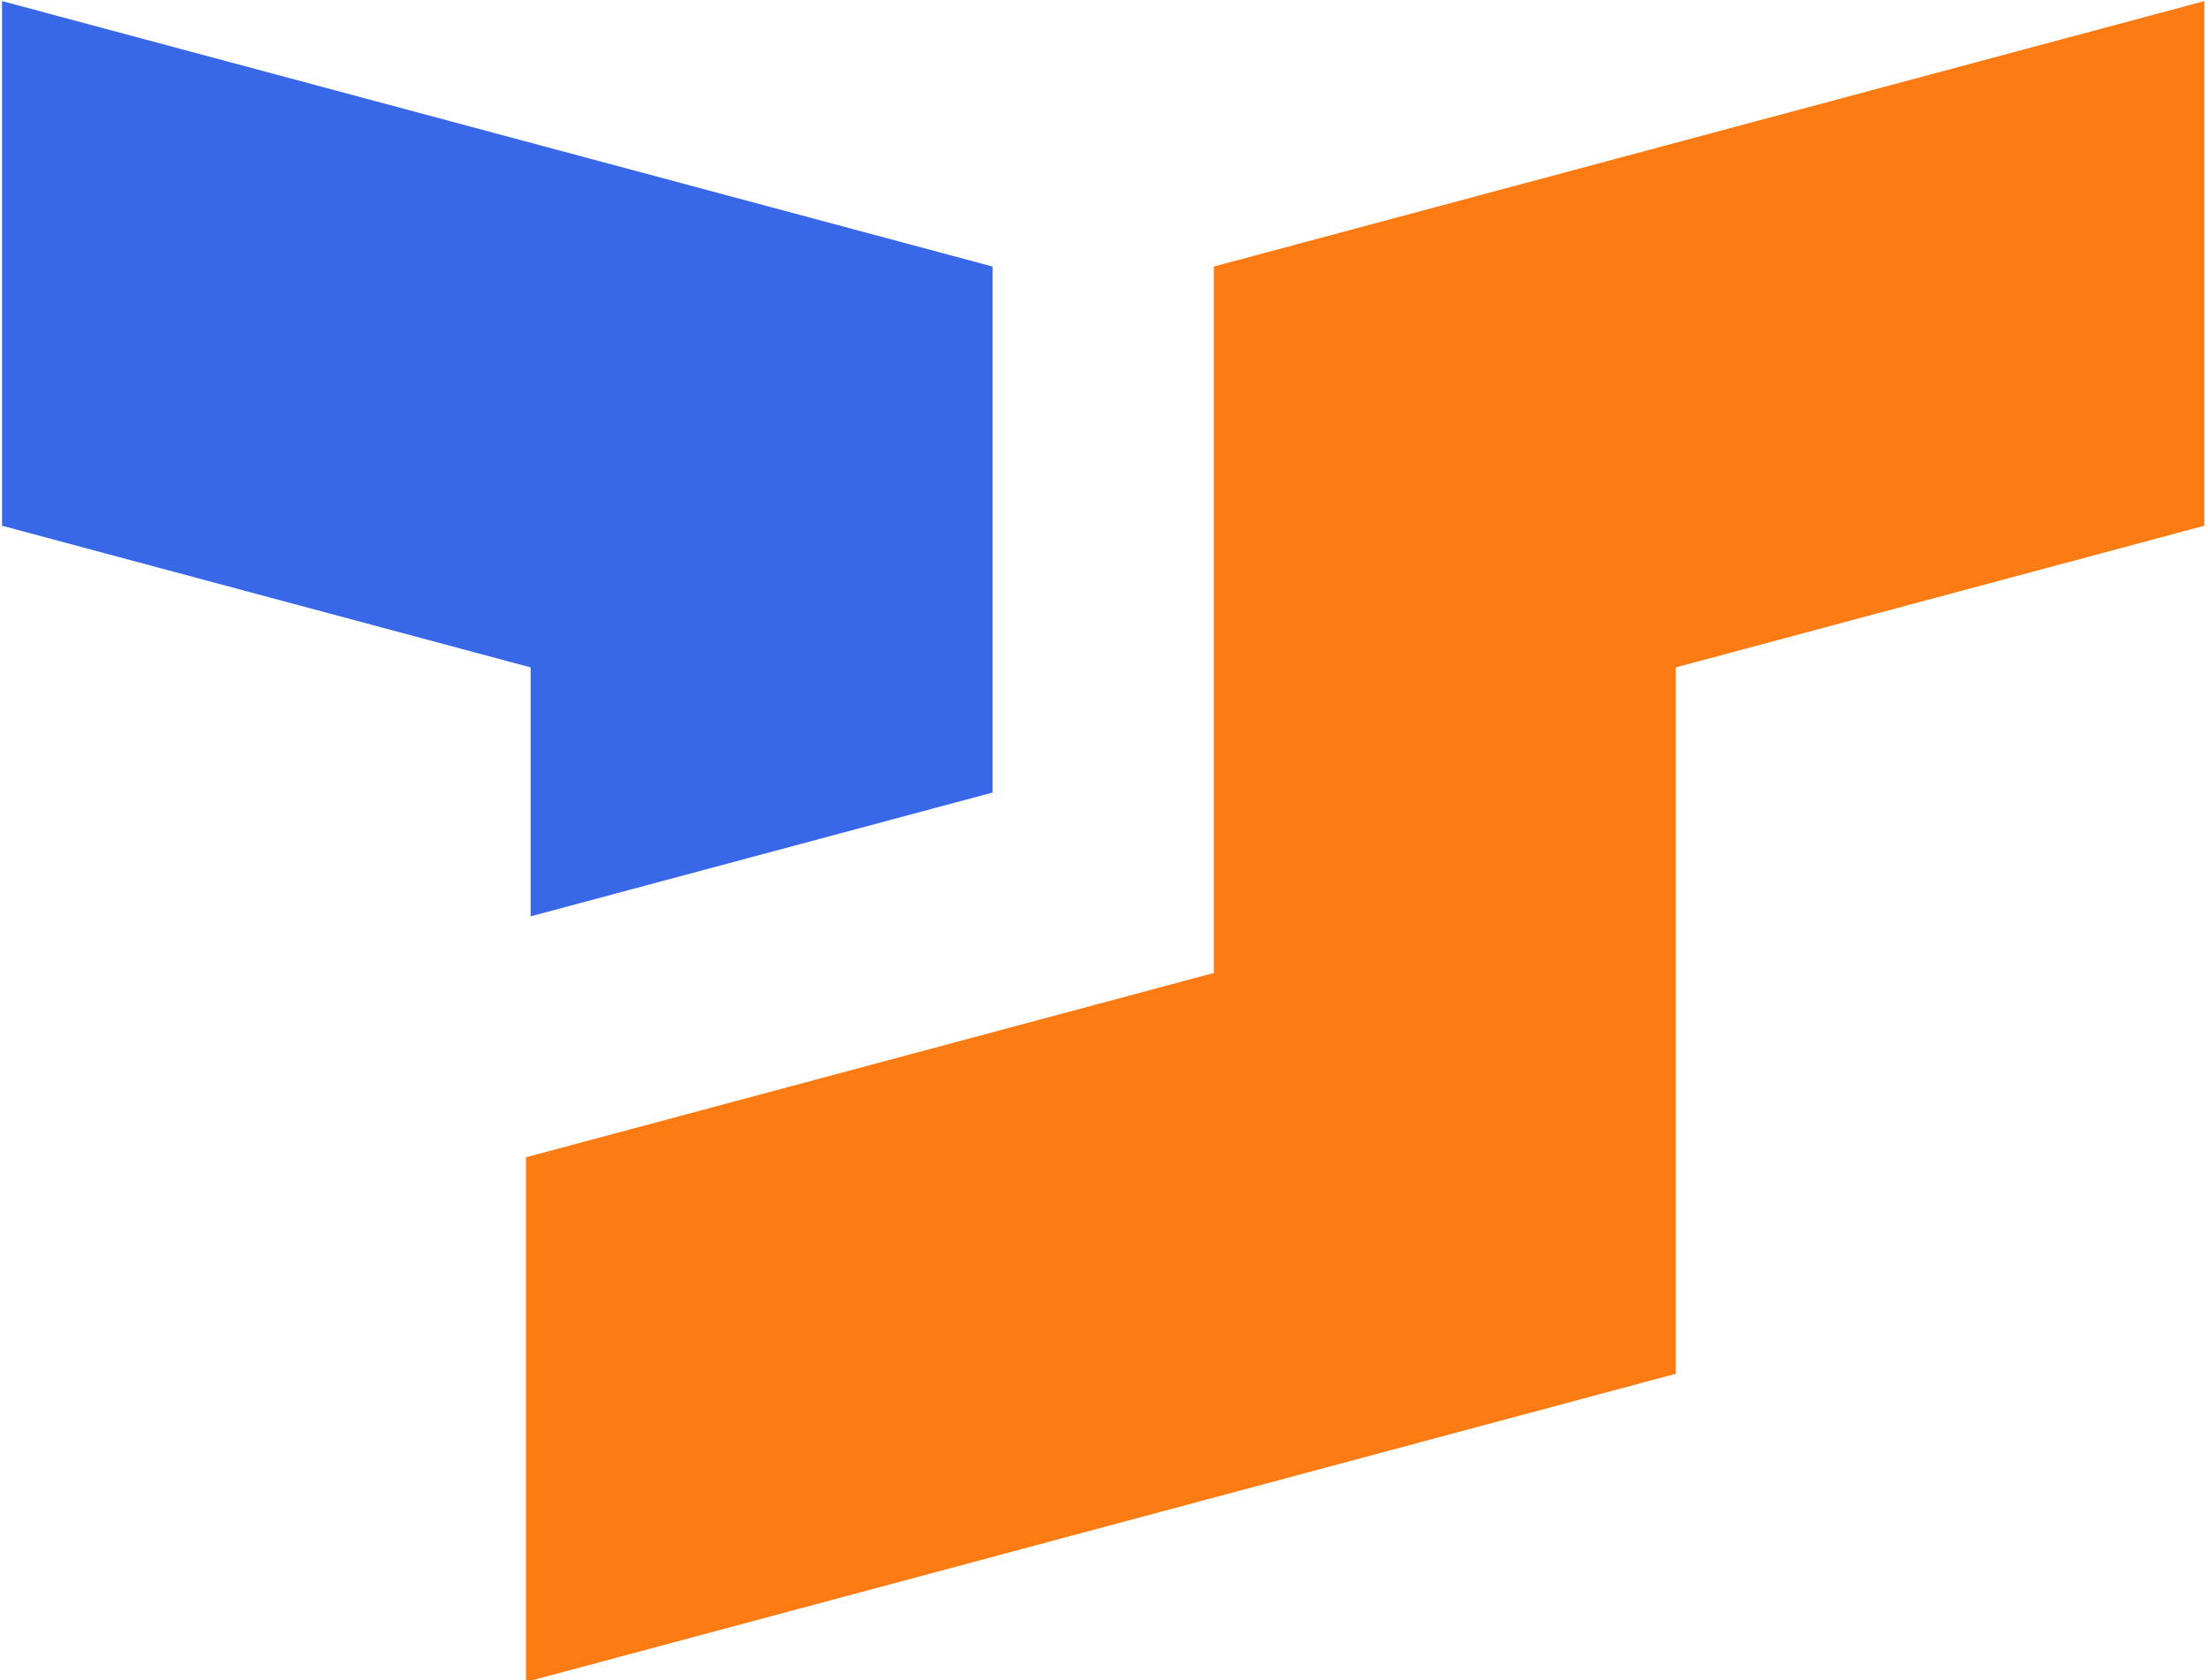
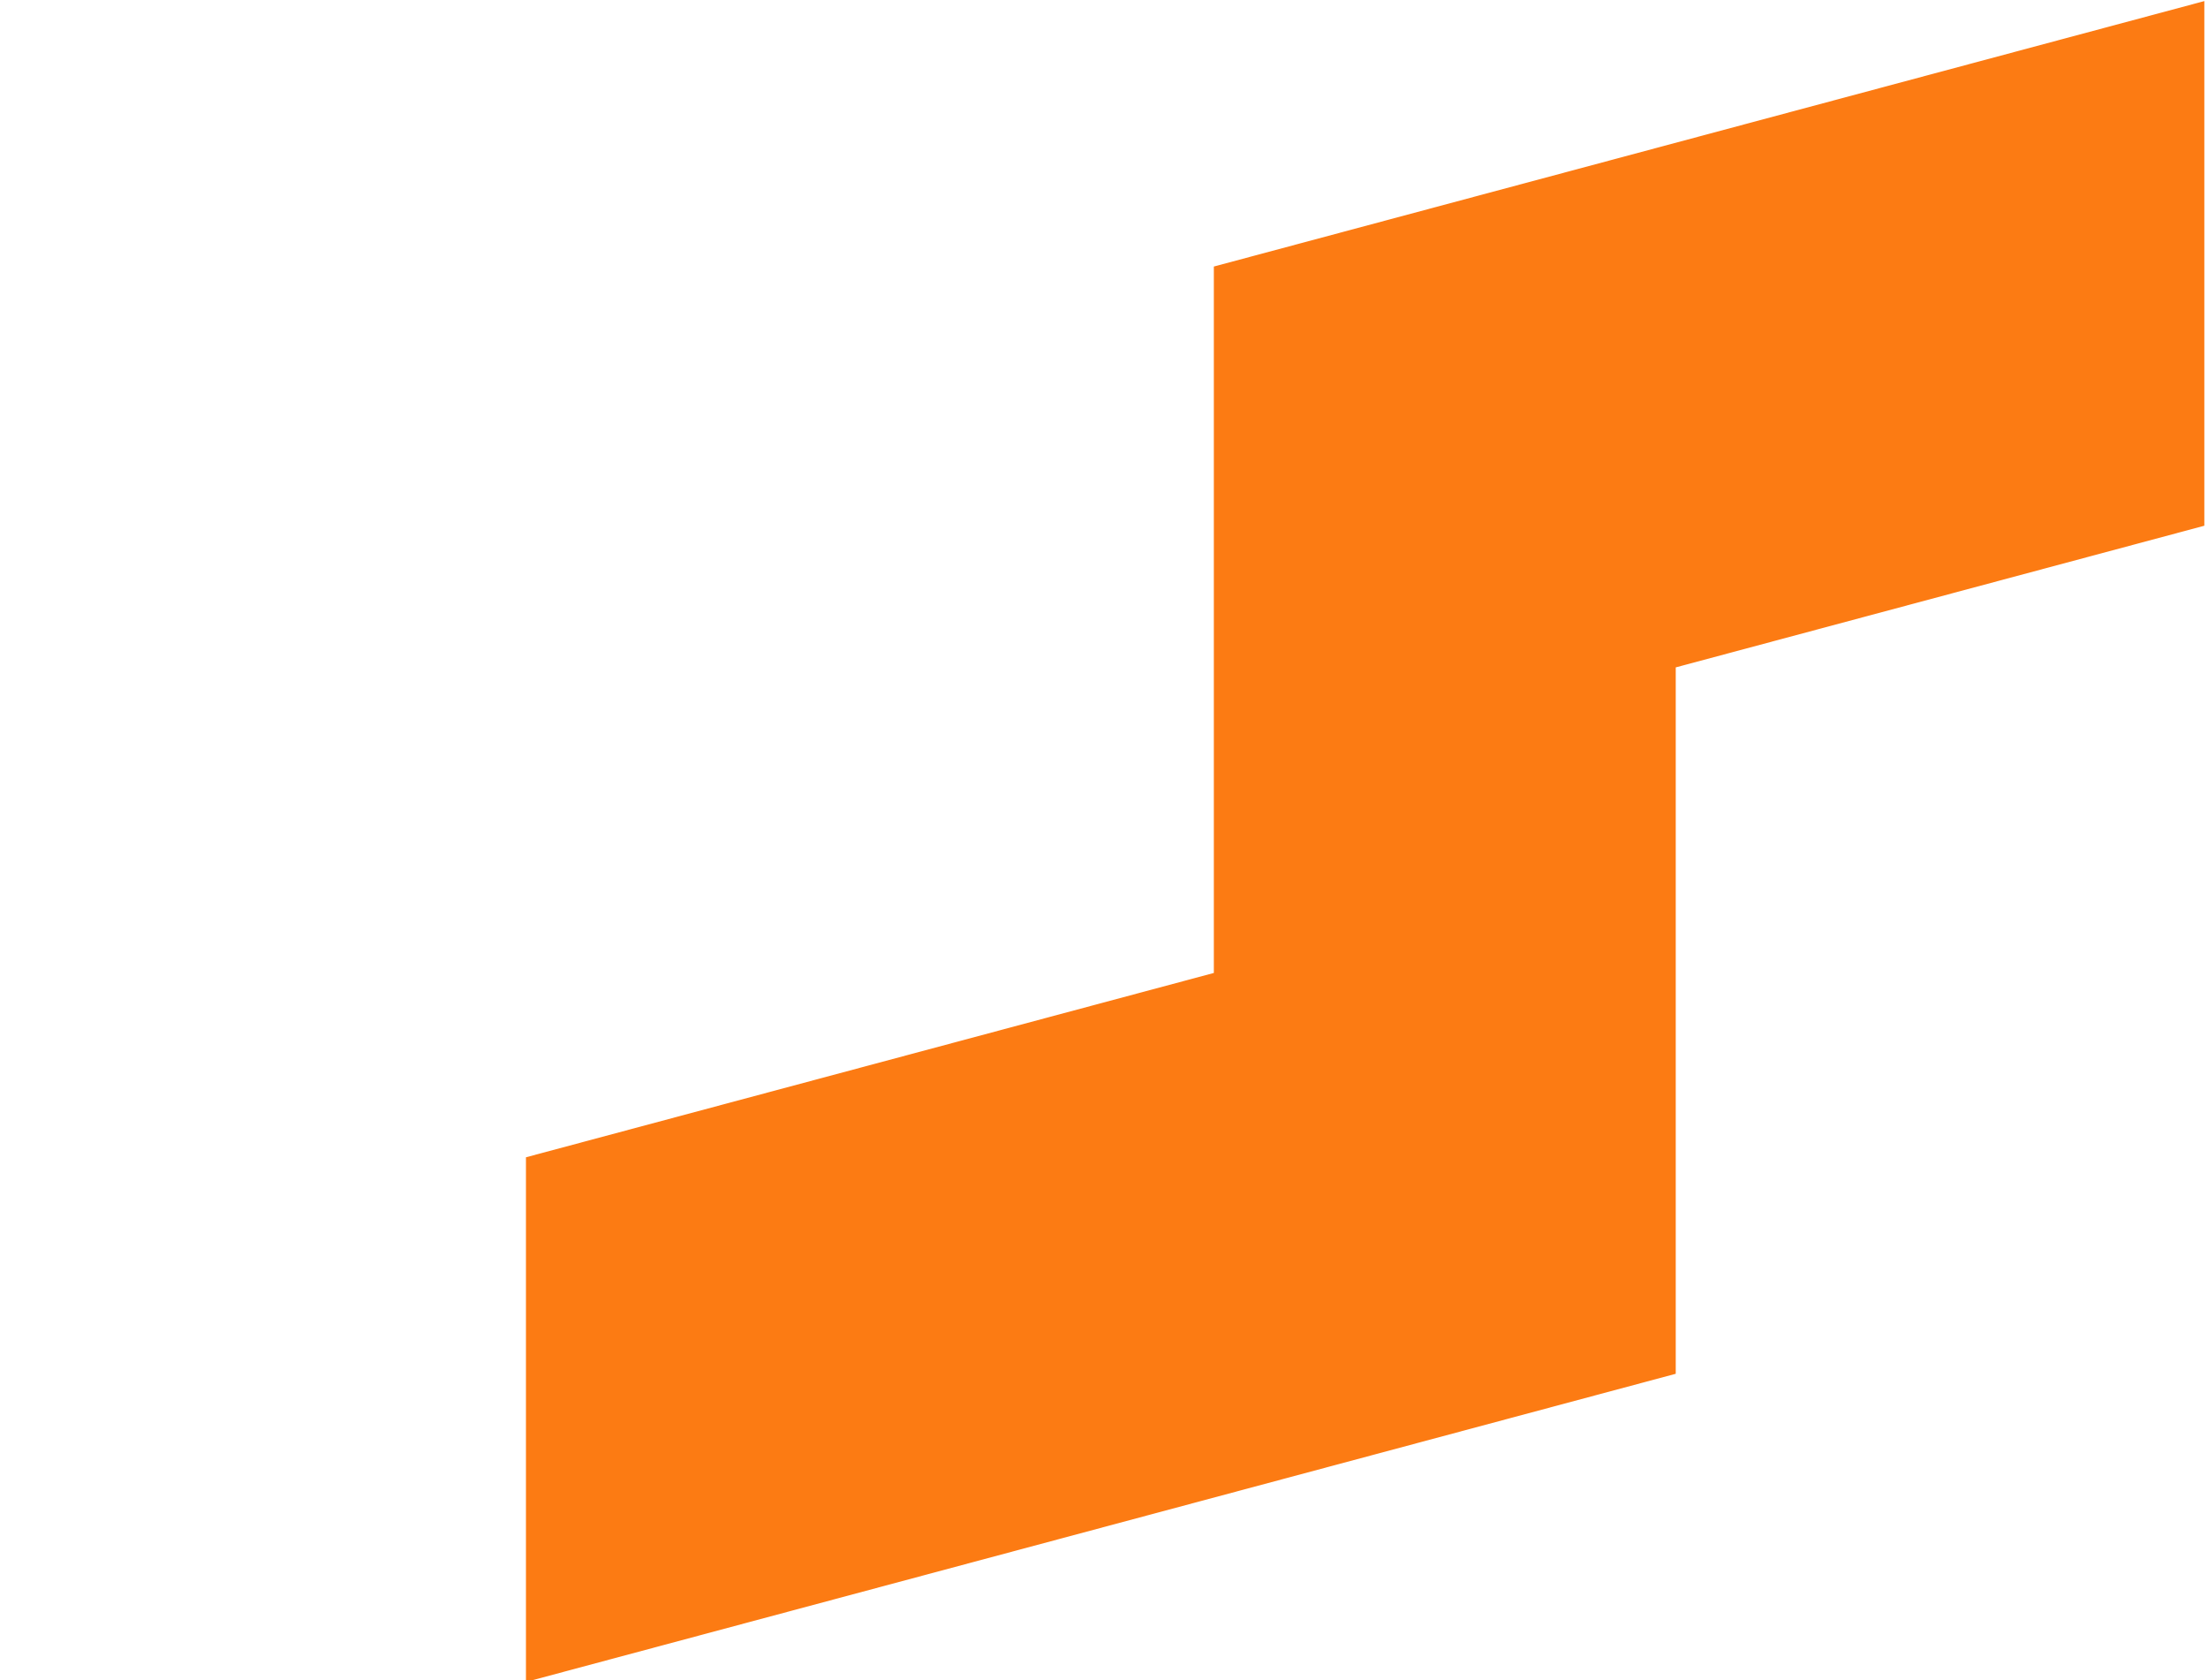
<svg xmlns="http://www.w3.org/2000/svg" width="100%" height="100%" viewBox="0 0 7254 5520" version="1.1" xml:space="preserve" style="fill-rule:evenodd;clip-rule:evenodd;stroke-linejoin:round;stroke-miterlimit:2;">
  <g transform="matrix(78.979,0,0,78.979,-22327.8,-35757.1)">
    <g>
      <g transform="matrix(1.066,0,0,1.223,-139.999,316.174)">
-         <path d="M461.924,158.388L417.057,168.868L417.057,151.025L443.9,144.756L443.9,120.731L482.551,111.703L482.551,129.546L461.924,134.364L461.924,158.388Z" style="fill:rgb(252,123,19);" />
+         <path d="M461.924,158.388L417.057,168.868L417.057,151.025L443.9,144.756L443.9,120.731L482.551,111.703L482.551,129.546L461.924,134.364Z" style="fill:rgb(252,123,19);" />
      </g>
      <g transform="matrix(1.066,0,0,1.223,-139.999,316.174)">
-         <path d="M435.264,120.731L435.264,138.621L417.239,142.831L417.239,134.364L396.613,129.546L396.613,111.703L435.264,120.731Z" style="fill:rgb(56,104,232);" />
-       </g>
+         </g>
    </g>
  </g>
</svg>